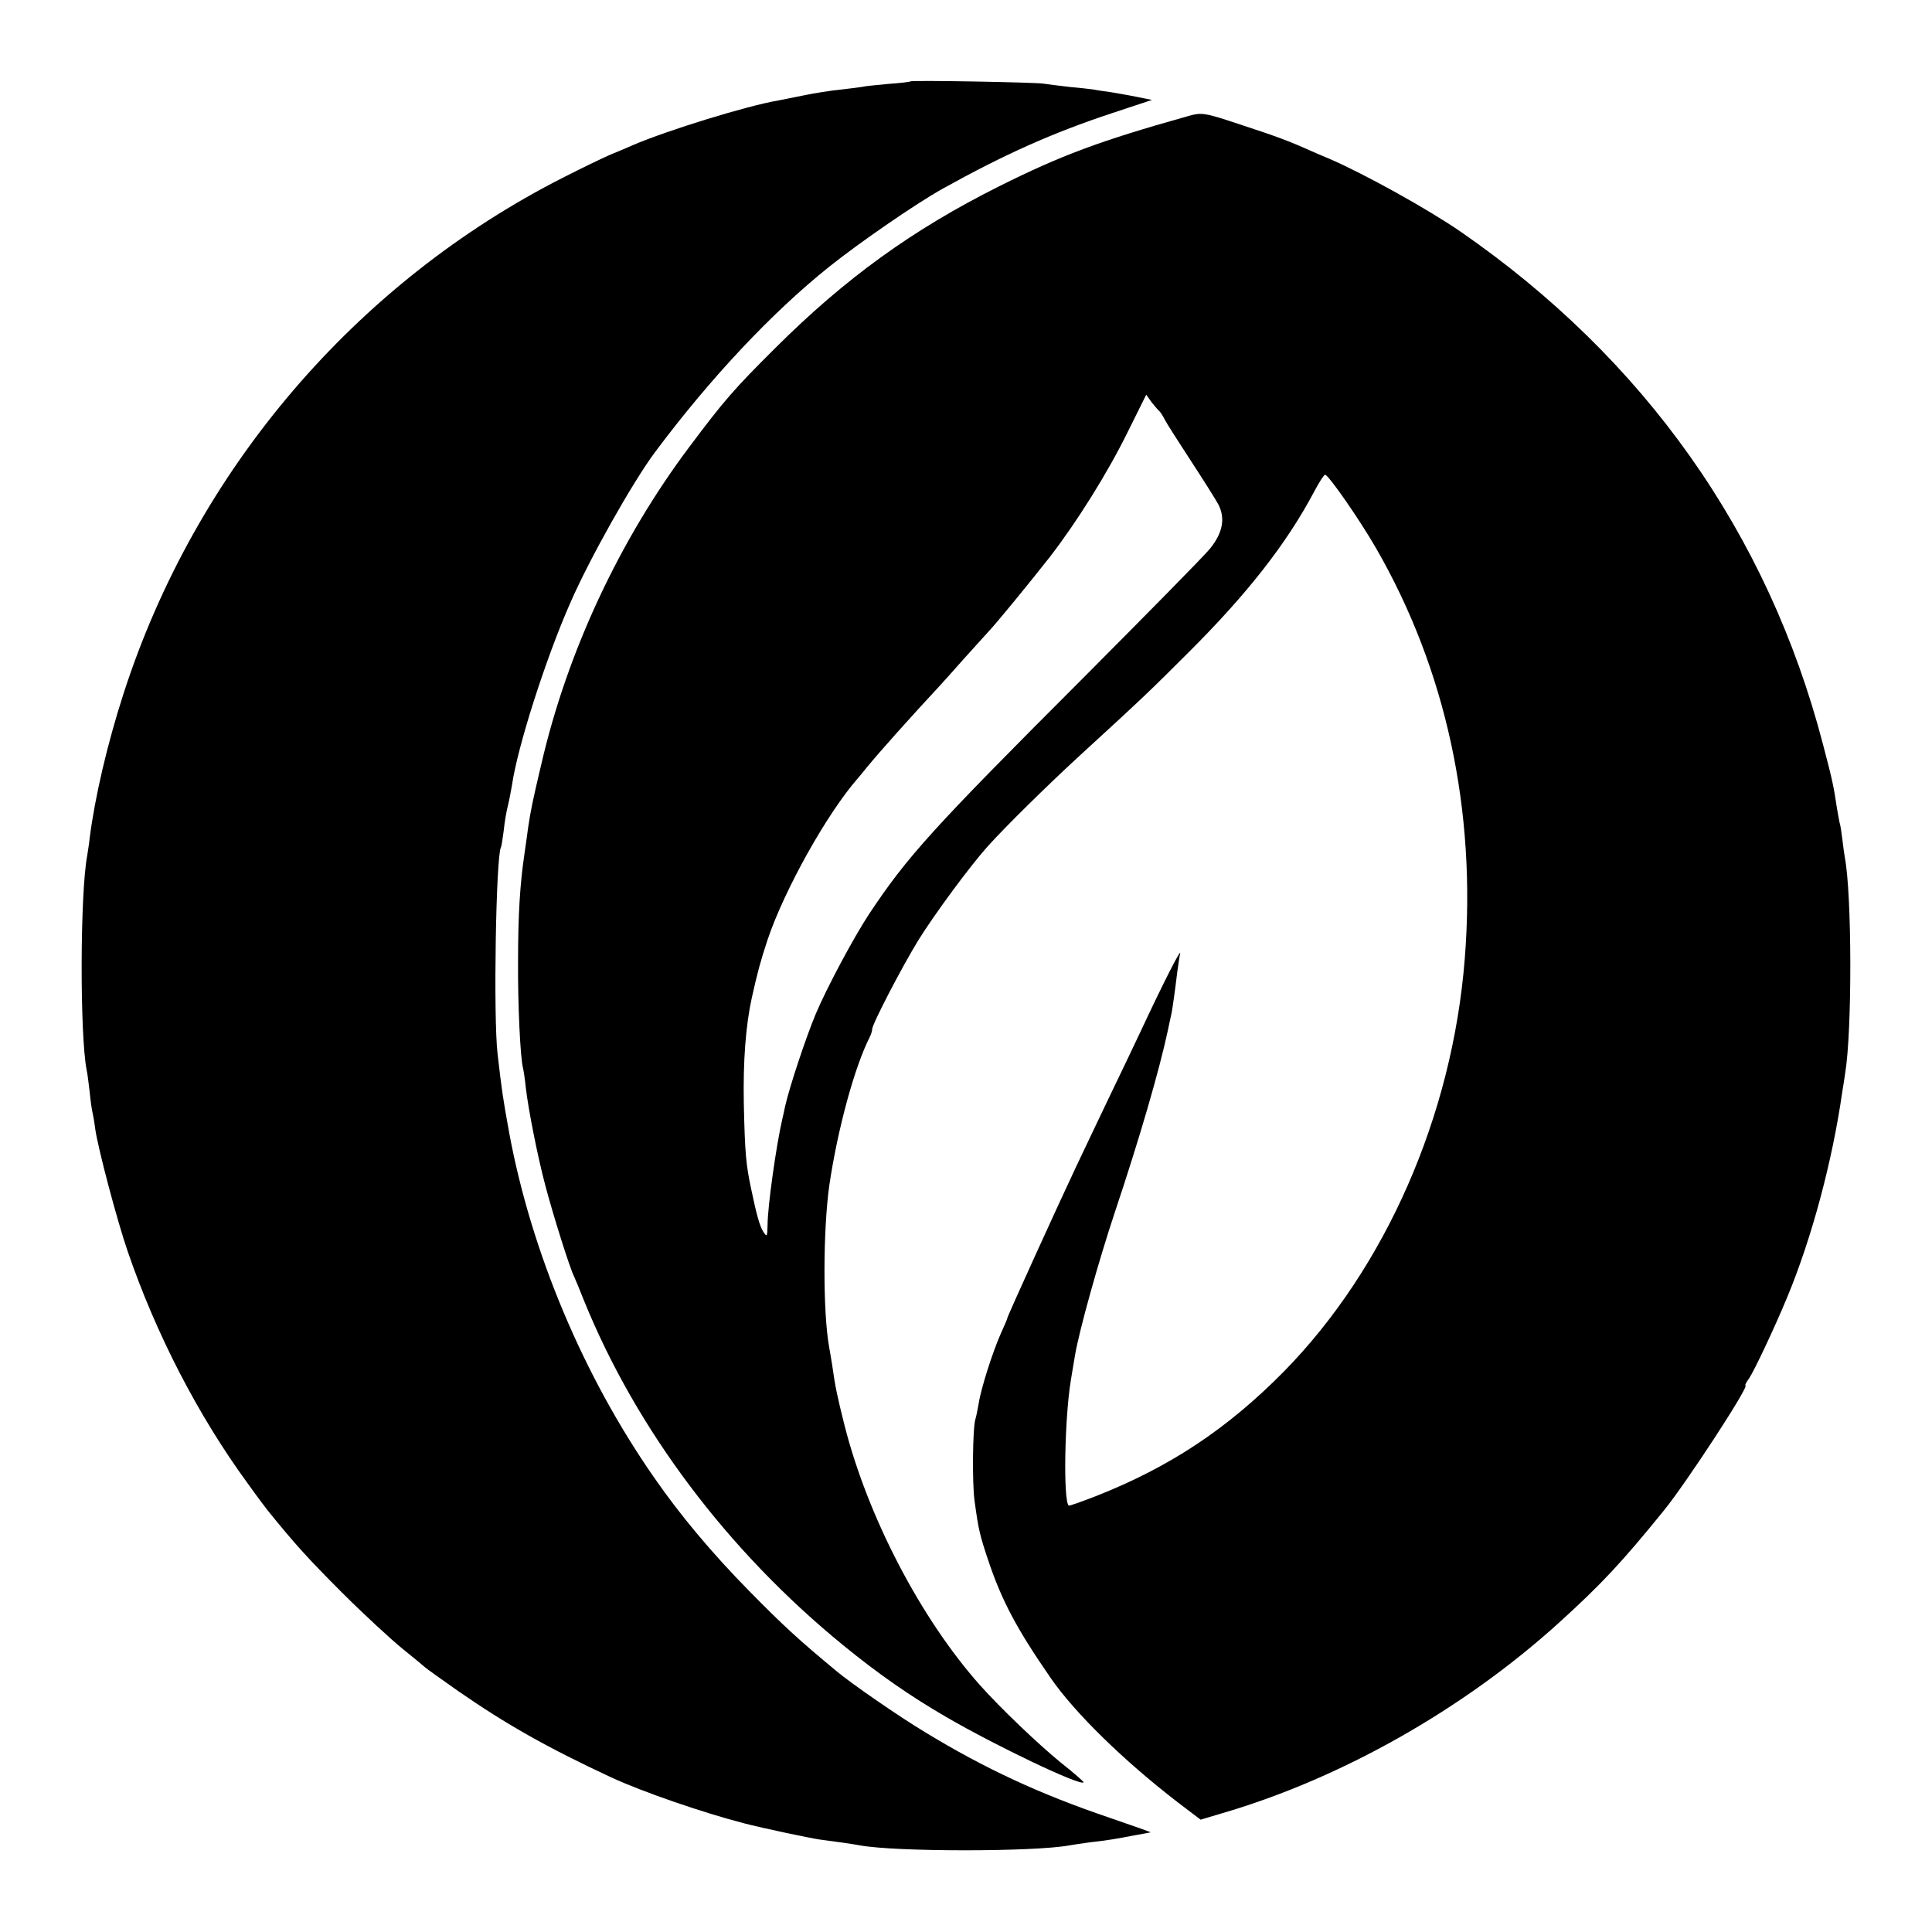
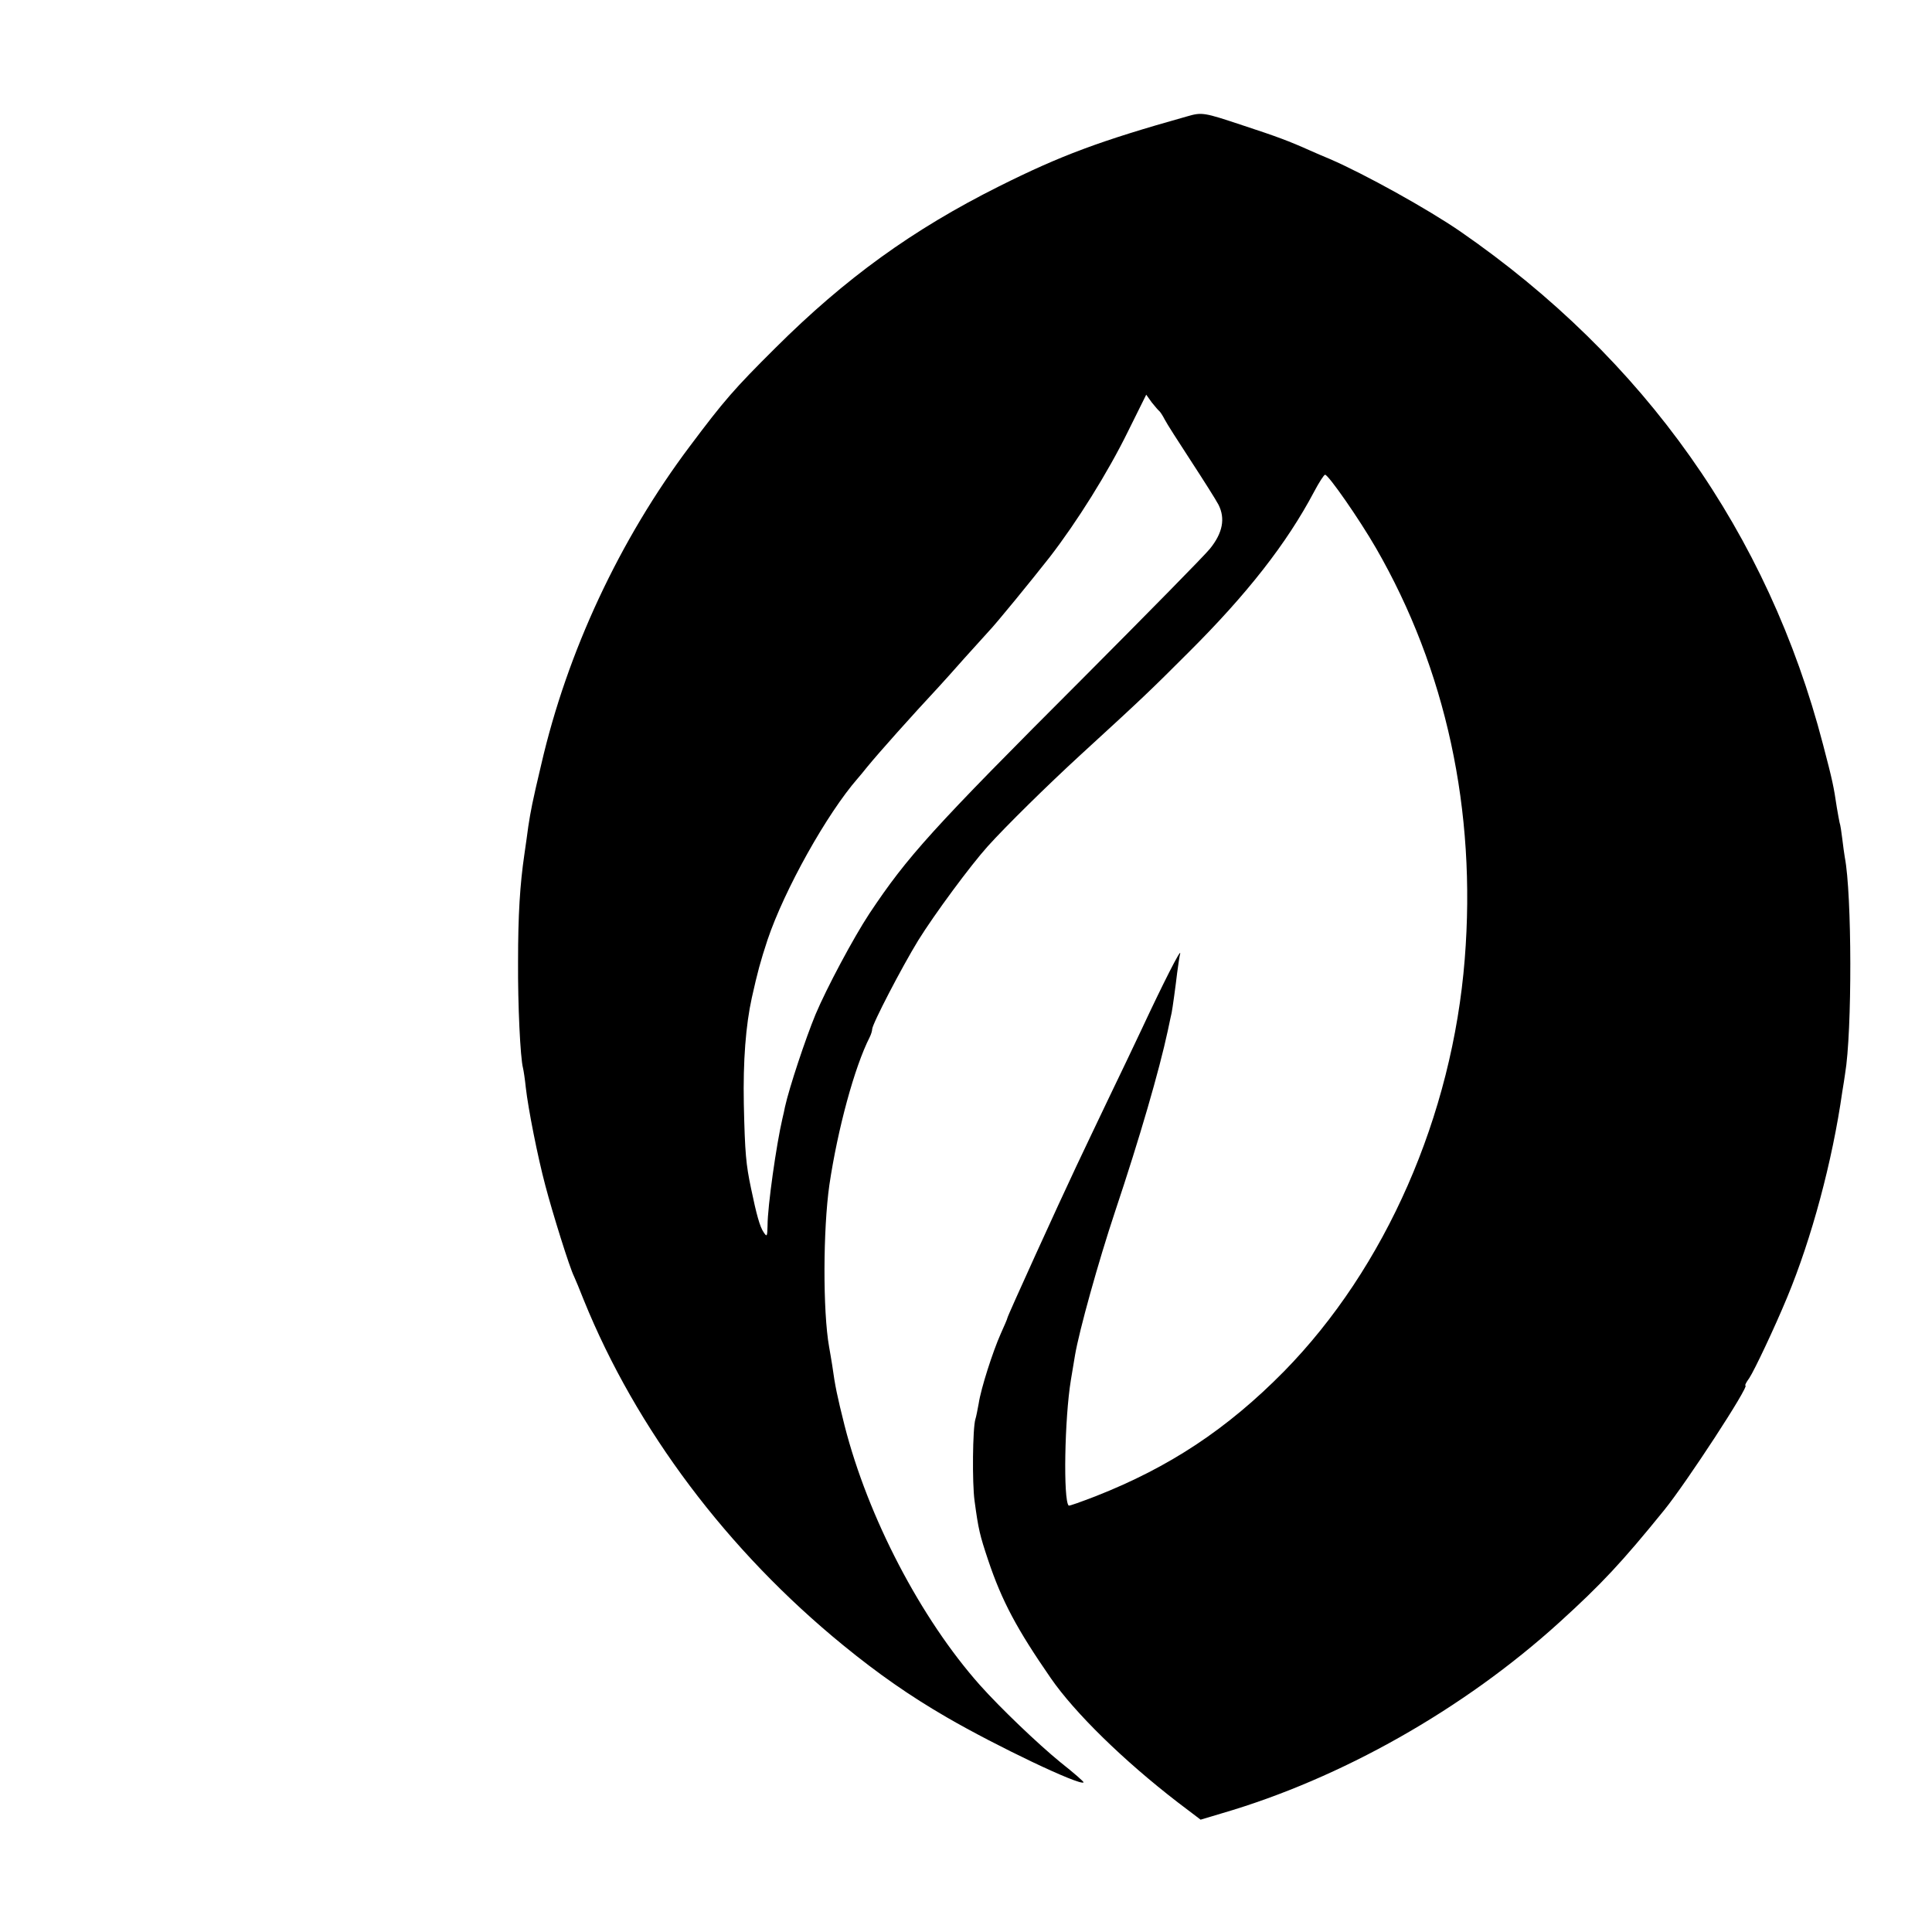
<svg xmlns="http://www.w3.org/2000/svg" version="1.0" width="700pt" height="700pt" viewBox="0 0 700 700" preserveAspectRatio="xMidYMid meet">
  <g transform="translate(0,700) scale(0.1,-0.1)" fill="#000000" stroke="none">
-     <path d="M3298 6705 c-2 -2 -37 -6 -79 -9 -42 -4 -86 -8 -97 -11 -12 -2 -47 -6 -79 -10 -32 -3 -89 -12 -128 -20 -38 -8 -81 -16 -95 -19 -113 -19 -401 -108 -525 -161 -16 -7 -55 -24 -85 -36 -30 -13 -104 -49 -165 -80 -757 -383 -1337 -1063 -1598 -1874 -58 -180 -103 -372 -122 -521 -2 -21 -7 -50 -9 -64 -26 -136 -27 -650 -2 -777 3 -12 7 -48 11 -80 3 -32 8 -65 10 -73 2 -8 7 -35 10 -60 10 -71 80 -335 118 -445 103 -300 255 -594 434 -839 35 -49 69 -94 74 -100 98 -121 146 -174 268 -296 80 -80 180 -172 221 -205 41 -33 77 -63 80 -66 3 -3 57 -42 120 -86 173 -120 323 -205 555 -313 112 -52 333 -128 480 -166 69 -18 240 -54 275 -59 55 -7 118 -16 145 -21 128 -24 632 -24 761 0 10 2 44 7 74 11 69 8 92 12 159 25 29 5 56 10 60 11 3 0 -64 24 -149 53 -251 85 -452 178 -670 311 -90 54 -267 176 -319 220 -139 115 -195 167 -316 290 -133 135 -250 274 -346 413 -256 368 -444 816 -524 1247 -23 127 -27 154 -42 285 -16 132 -6 720 12 750 2 3 6 30 10 60 3 30 10 71 15 90 5 19 11 53 15 75 20 139 122 458 211 660 71 163 226 437 306 545 199 267 425 508 633 674 110 88 315 229 410 282 225 125 397 202 614 274 l145 48 -55 11 c-29 6 -72 13 -94 17 -22 3 -51 7 -65 10 -14 2 -52 6 -85 9 -33 4 -76 9 -95 12 -37 5 -477 13 -482 8z" />
    <path d="M4300 6578 c-317 -89 -458 -142 -680 -253 -314 -157 -558 -334 -810 -585 -151 -150 -187 -192 -310 -356 -255 -339 -445 -746 -539 -1154 -33 -139 -38 -167 -47 -225 -3 -22 -9 -67 -14 -100 -16 -109 -23 -218 -23 -390 -1 -155 8 -347 18 -385 2 -8 7 -40 10 -70 9 -79 43 -251 71 -356 26 -99 88 -298 104 -329 5 -11 21 -49 35 -85 190 -469 521 -909 940 -1251 126 -103 242 -184 375 -261 179 -104 483 -249 496 -236 2 2 -36 35 -84 73 -82 67 -217 196 -292 280 -214 241 -405 607 -490 940 -27 108 -34 141 -45 220 -4 22 -8 51 -11 65 -23 129 -22 426 1 587 30 202 91 427 146 535 5 10 9 23 9 29 0 18 107 224 167 322 59 95 189 271 252 341 65 72 214 219 336 331 226 207 250 230 390 370 214 213 357 396 456 583 18 34 36 62 40 62 12 0 124 -161 184 -265 254 -440 365 -952 322 -1490 -45 -568 -287 -1119 -655 -1494 -206 -209 -415 -347 -682 -452 -52 -20 -96 -36 -98 -34 -20 19 -15 316 8 455 5 30 12 71 15 90 15 88 84 337 145 520 90 269 160 511 191 655 7 33 13 62 14 65 3 14 15 101 20 145 4 28 8 59 11 70 4 22 -62 -108 -140 -275 -27 -58 -80 -168 -117 -245 -37 -77 -90 -189 -119 -250 -63 -133 -250 -544 -250 -550 0 -3 -11 -28 -24 -57 -29 -65 -72 -199 -80 -253 -4 -22 -9 -48 -12 -57 -10 -32 -12 -232 -3 -296 14 -104 19 -124 49 -214 50 -149 104 -250 227 -428 87 -126 264 -299 460 -450 l83 -63 77 23 c432 126 876 377 1223 692 152 138 226 217 380 407 81 100 310 451 294 451 -3 0 3 12 14 27 19 29 91 181 137 292 89 214 164 493 200 746 4 22 8 51 10 64 26 153 25 652 -1 785 -2 11 -6 41 -9 66 -3 25 -7 52 -10 60 -2 8 -6 33 -10 55 -11 74 -15 95 -50 228 -199 764 -646 1397 -1315 1859 -118 81 -345 207 -472 262 -21 9 -53 22 -70 30 -78 35 -121 51 -246 92 -141 47 -147 48 -202 32z m-99 -1068 c3 -3 12 -16 19 -30 7 -14 50 -81 95 -150 45 -69 90 -140 100 -159 25 -50 15 -102 -31 -159 -21 -26 -228 -236 -459 -468 -551 -551 -637 -647 -775 -854 -58 -88 -155 -270 -195 -365 -36 -87 -95 -264 -111 -336 -2 -11 -6 -29 -9 -41 -22 -94 -54 -319 -54 -388 -1 -40 -2 -43 -14 -25 -14 20 -26 64 -46 160 -18 86 -22 125 -26 305 -3 156 7 285 29 385 21 94 31 131 57 210 61 181 215 457 327 585 7 8 22 26 33 40 45 55 164 188 259 290 14 15 57 63 95 106 39 43 77 85 85 94 30 31 157 187 223 271 99 128 211 307 284 456 l66 133 20 -28 c12 -15 24 -29 28 -32z" />
  </g>
</svg>